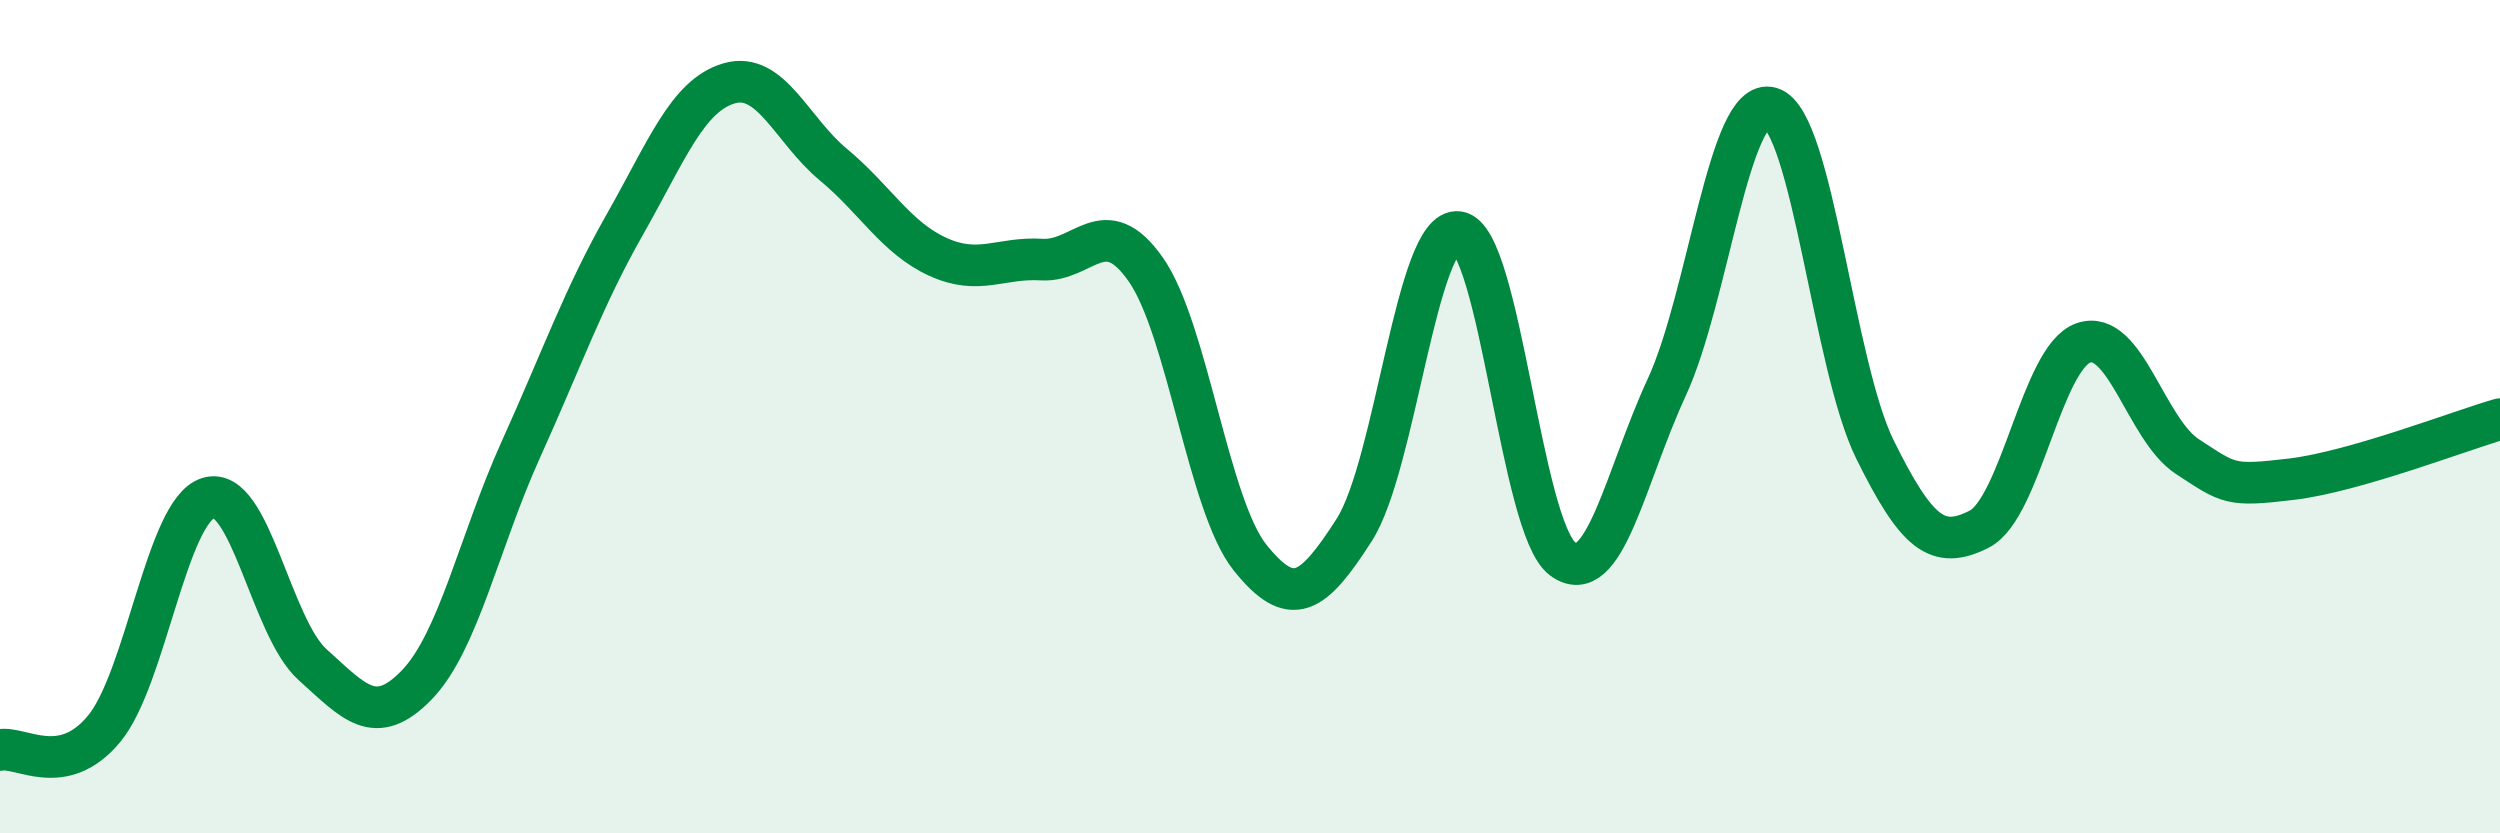
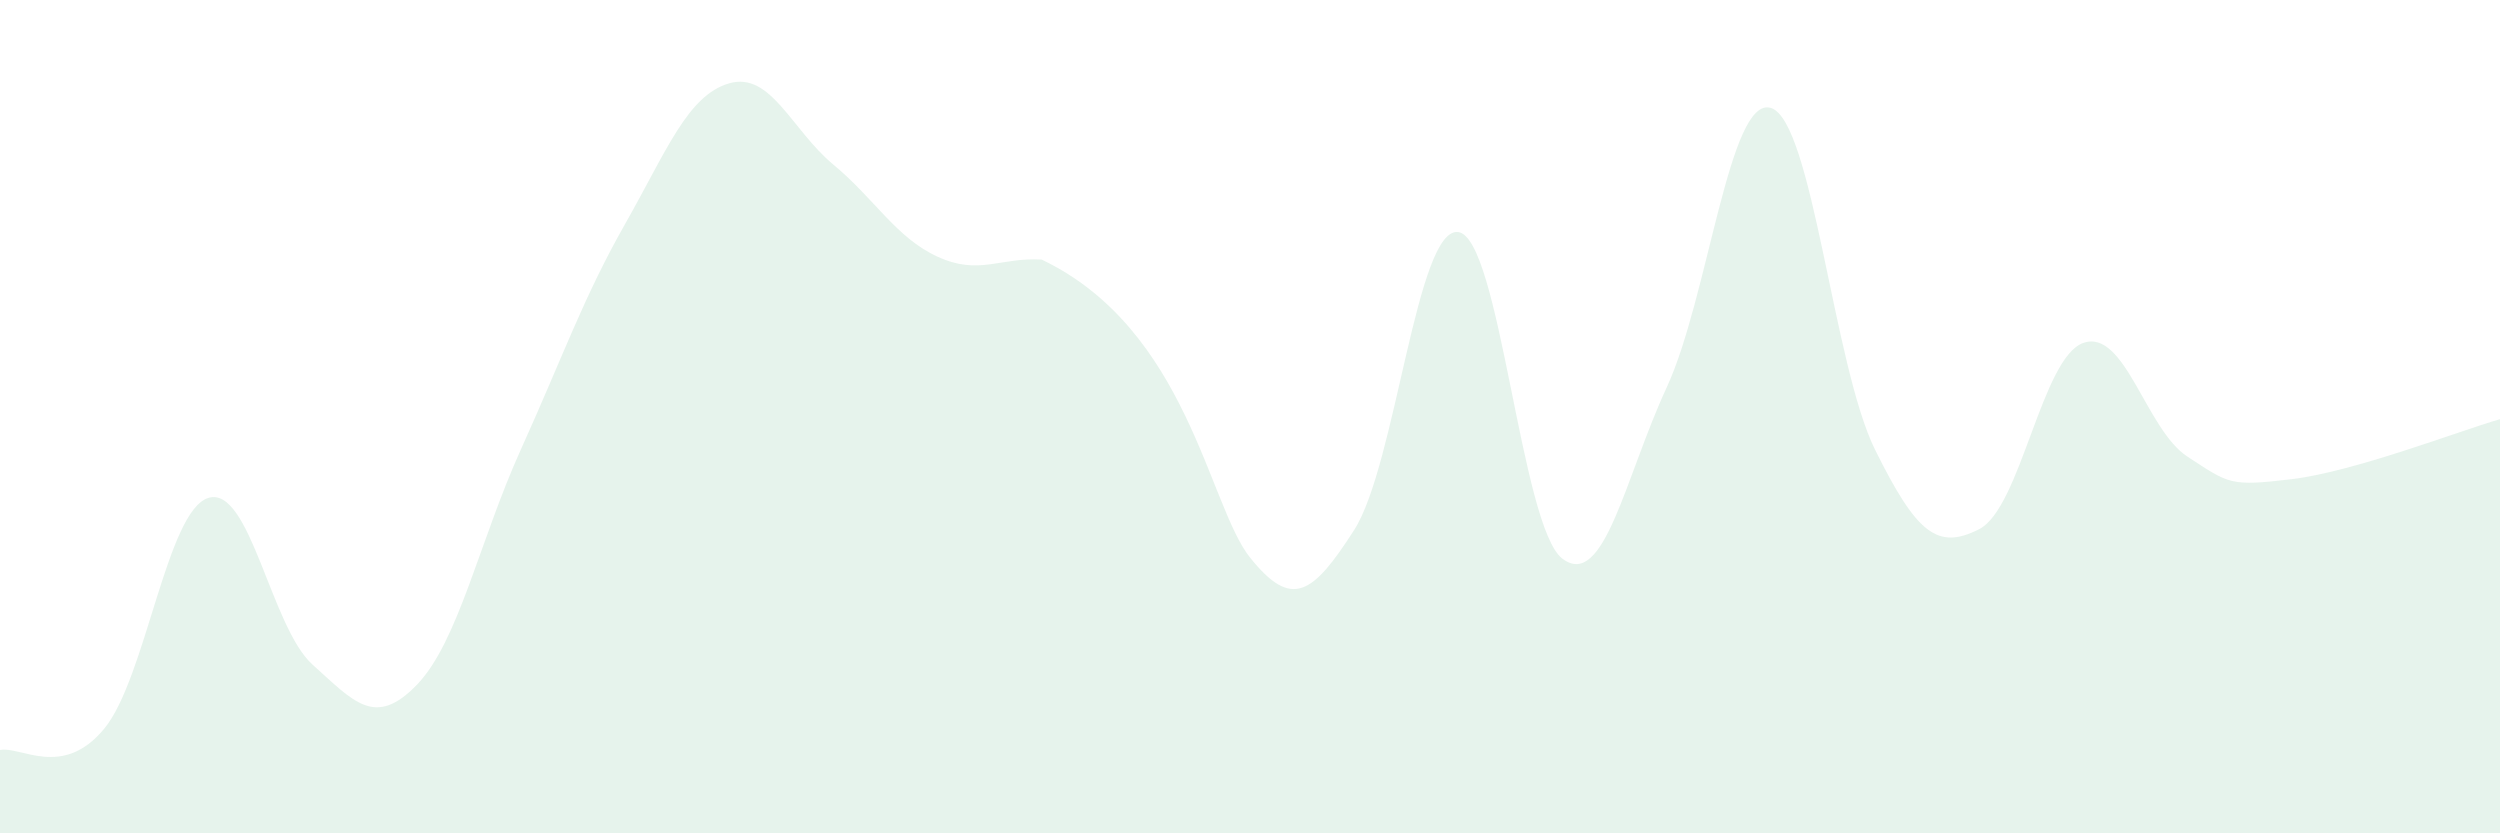
<svg xmlns="http://www.w3.org/2000/svg" width="60" height="20" viewBox="0 0 60 20">
-   <path d="M 0,18 C 0.5,17.9 1.5,18.7 2.5,17.49 C 3.5,16.28 4,12.26 5,11.95 C 6,11.64 6.5,15.05 7.5,15.95 C 8.5,16.85 9,17.47 10,16.44 C 11,15.41 11.5,13 12.5,10.79 C 13.5,8.58 14,7.14 15,5.38 C 16,3.62 16.5,2.29 17.5,2 C 18.5,1.71 19,3.12 20,3.95 C 21,4.78 21.5,5.7 22.5,6.16 C 23.5,6.62 24,6.17 25,6.23 C 26,6.29 26.5,5.04 27.5,6.47 C 28.5,7.9 29,12.13 30,13.38 C 31,14.63 31.5,14.28 32.5,12.72 C 33.5,11.16 34,5.43 35,5.57 C 36,5.71 36.5,12.66 37.5,13.41 C 38.5,14.16 39,11.46 40,9.3 C 41,7.14 41.5,2.29 42.5,2.59 C 43.5,2.89 44,8.77 45,10.79 C 46,12.81 46.5,13.21 47.5,12.7 C 48.5,12.19 49,8.58 50,8.23 C 51,7.88 51.5,10.31 52.5,10.96 C 53.5,11.61 53.5,11.68 55,11.5 C 56.5,11.32 59,10.35 60,10.06L60 20L0 20Z" fill="#008740" opacity="0.1" stroke-linecap="round" stroke-linejoin="round" />
-   <path d="M 0,18 C 0.5,17.9 1.5,18.7 2.5,17.49 C 3.5,16.28 4,12.26 5,11.95 C 6,11.64 6.5,15.05 7.5,15.95 C 8.5,16.85 9,17.47 10,16.44 C 11,15.41 11.5,13 12.5,10.79 C 13.5,8.58 14,7.14 15,5.38 C 16,3.62 16.5,2.29 17.5,2 C 18.5,1.71 19,3.12 20,3.95 C 21,4.78 21.5,5.7 22.5,6.16 C 23.5,6.62 24,6.17 25,6.23 C 26,6.29 26.5,5.04 27.5,6.47 C 28.5,7.9 29,12.13 30,13.38 C 31,14.63 31.5,14.28 32.5,12.72 C 33.5,11.16 34,5.43 35,5.57 C 36,5.71 36.5,12.66 37.5,13.41 C 38.5,14.16 39,11.46 40,9.3 C 41,7.14 41.5,2.29 42.5,2.59 C 43.5,2.89 44,8.77 45,10.79 C 46,12.81 46.5,13.21 47.5,12.7 C 48.5,12.19 49,8.58 50,8.23 C 51,7.88 51.5,10.31 52.5,10.96 C 53.5,11.61 53.5,11.68 55,11.5 C 56.5,11.32 59,10.35 60,10.06" stroke="#008740" stroke-width="1" fill="none" stroke-linecap="round" stroke-linejoin="round" />
+   <path d="M 0,18 C 0.5,17.9 1.5,18.7 2.5,17.49 C 3.5,16.28 4,12.26 5,11.95 C 6,11.64 6.5,15.05 7.5,15.95 C 8.5,16.85 9,17.47 10,16.44 C 11,15.41 11.5,13 12.5,10.79 C 13.5,8.58 14,7.14 15,5.38 C 16,3.62 16.5,2.29 17.5,2 C 18.5,1.71 19,3.12 20,3.95 C 21,4.78 21.5,5.7 22.5,6.16 C 23.5,6.62 24,6.17 25,6.23 C 28.5,7.9 29,12.13 30,13.38 C 31,14.63 31.5,14.28 32.5,12.72 C 33.5,11.16 34,5.43 35,5.57 C 36,5.71 36.5,12.66 37.5,13.41 C 38.5,14.16 39,11.46 40,9.3 C 41,7.14 41.5,2.29 42.5,2.59 C 43.5,2.89 44,8.77 45,10.79 C 46,12.81 46.5,13.21 47.5,12.7 C 48.5,12.19 49,8.58 50,8.23 C 51,7.88 51.5,10.31 52.5,10.96 C 53.5,11.61 53.5,11.68 55,11.5 C 56.5,11.32 59,10.35 60,10.06L60 20L0 20Z" fill="#008740" opacity="0.1" stroke-linecap="round" stroke-linejoin="round" />
</svg>